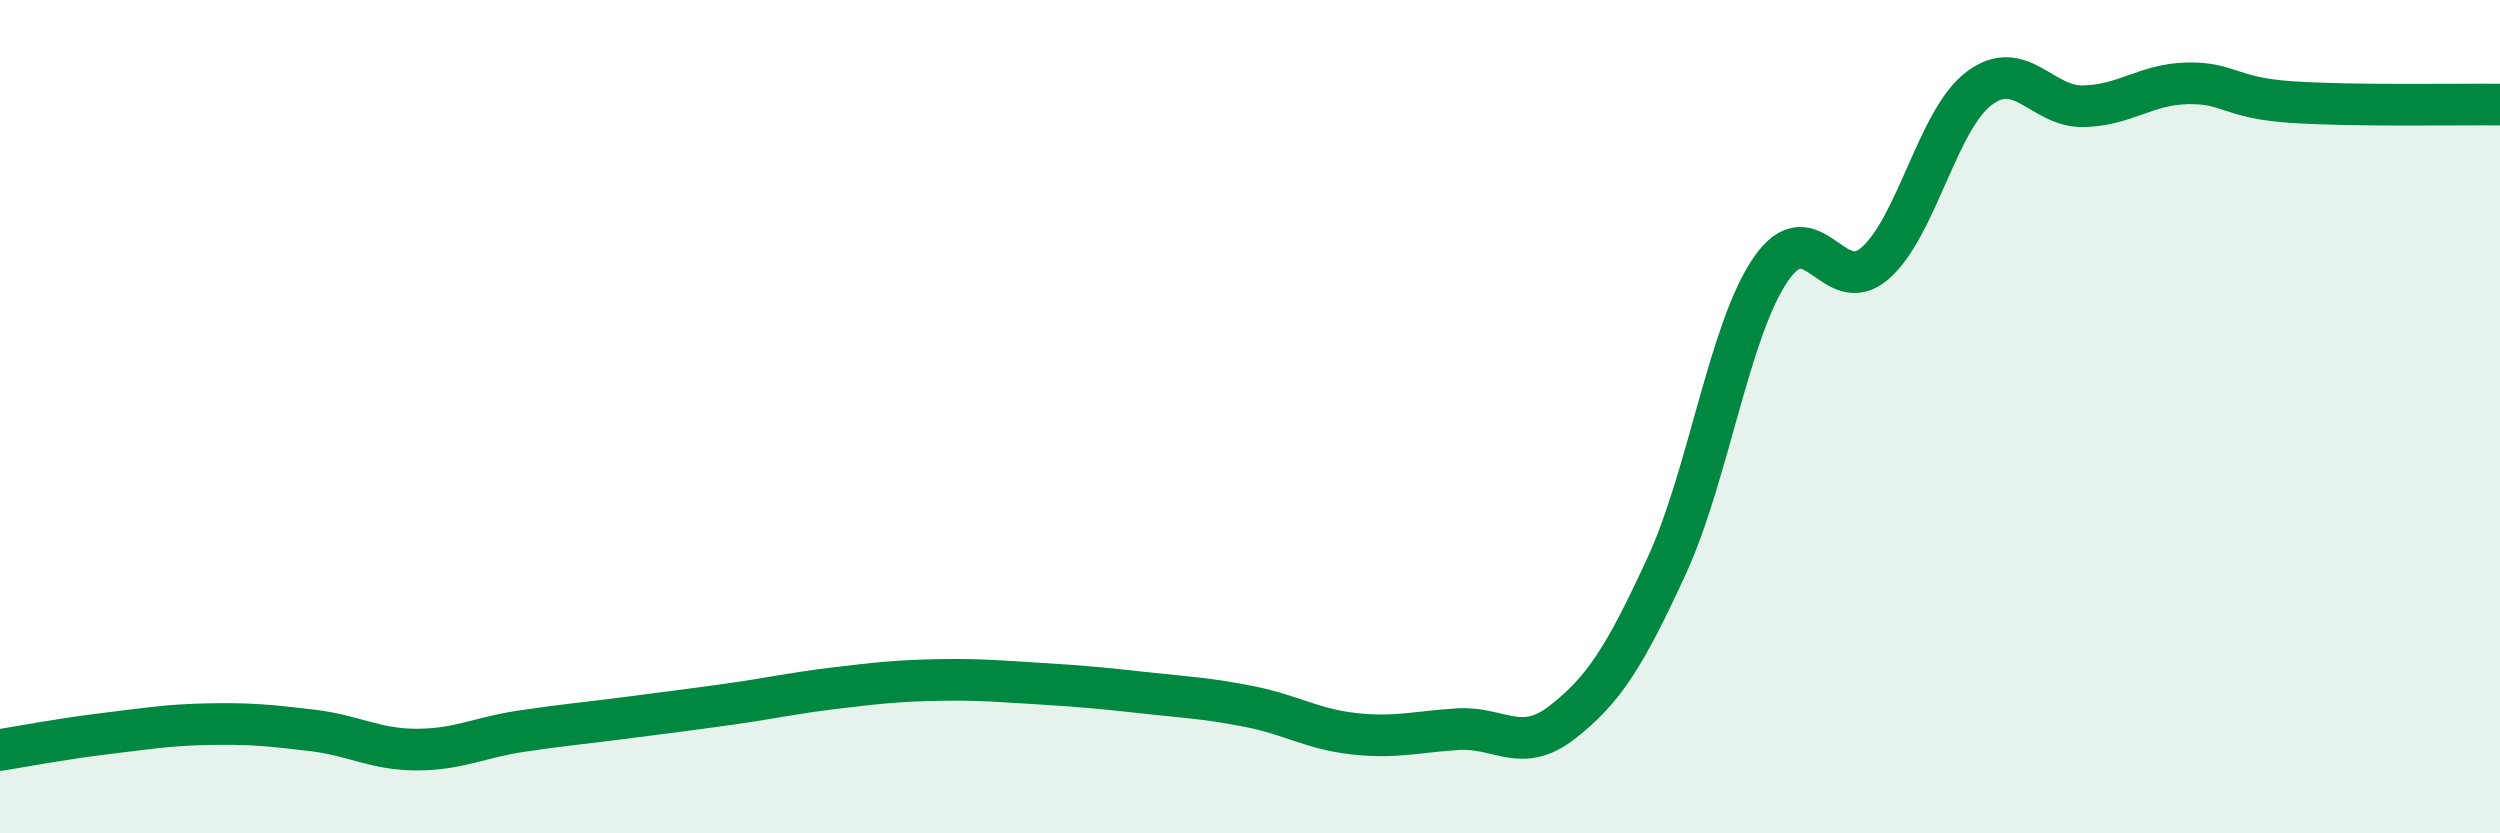
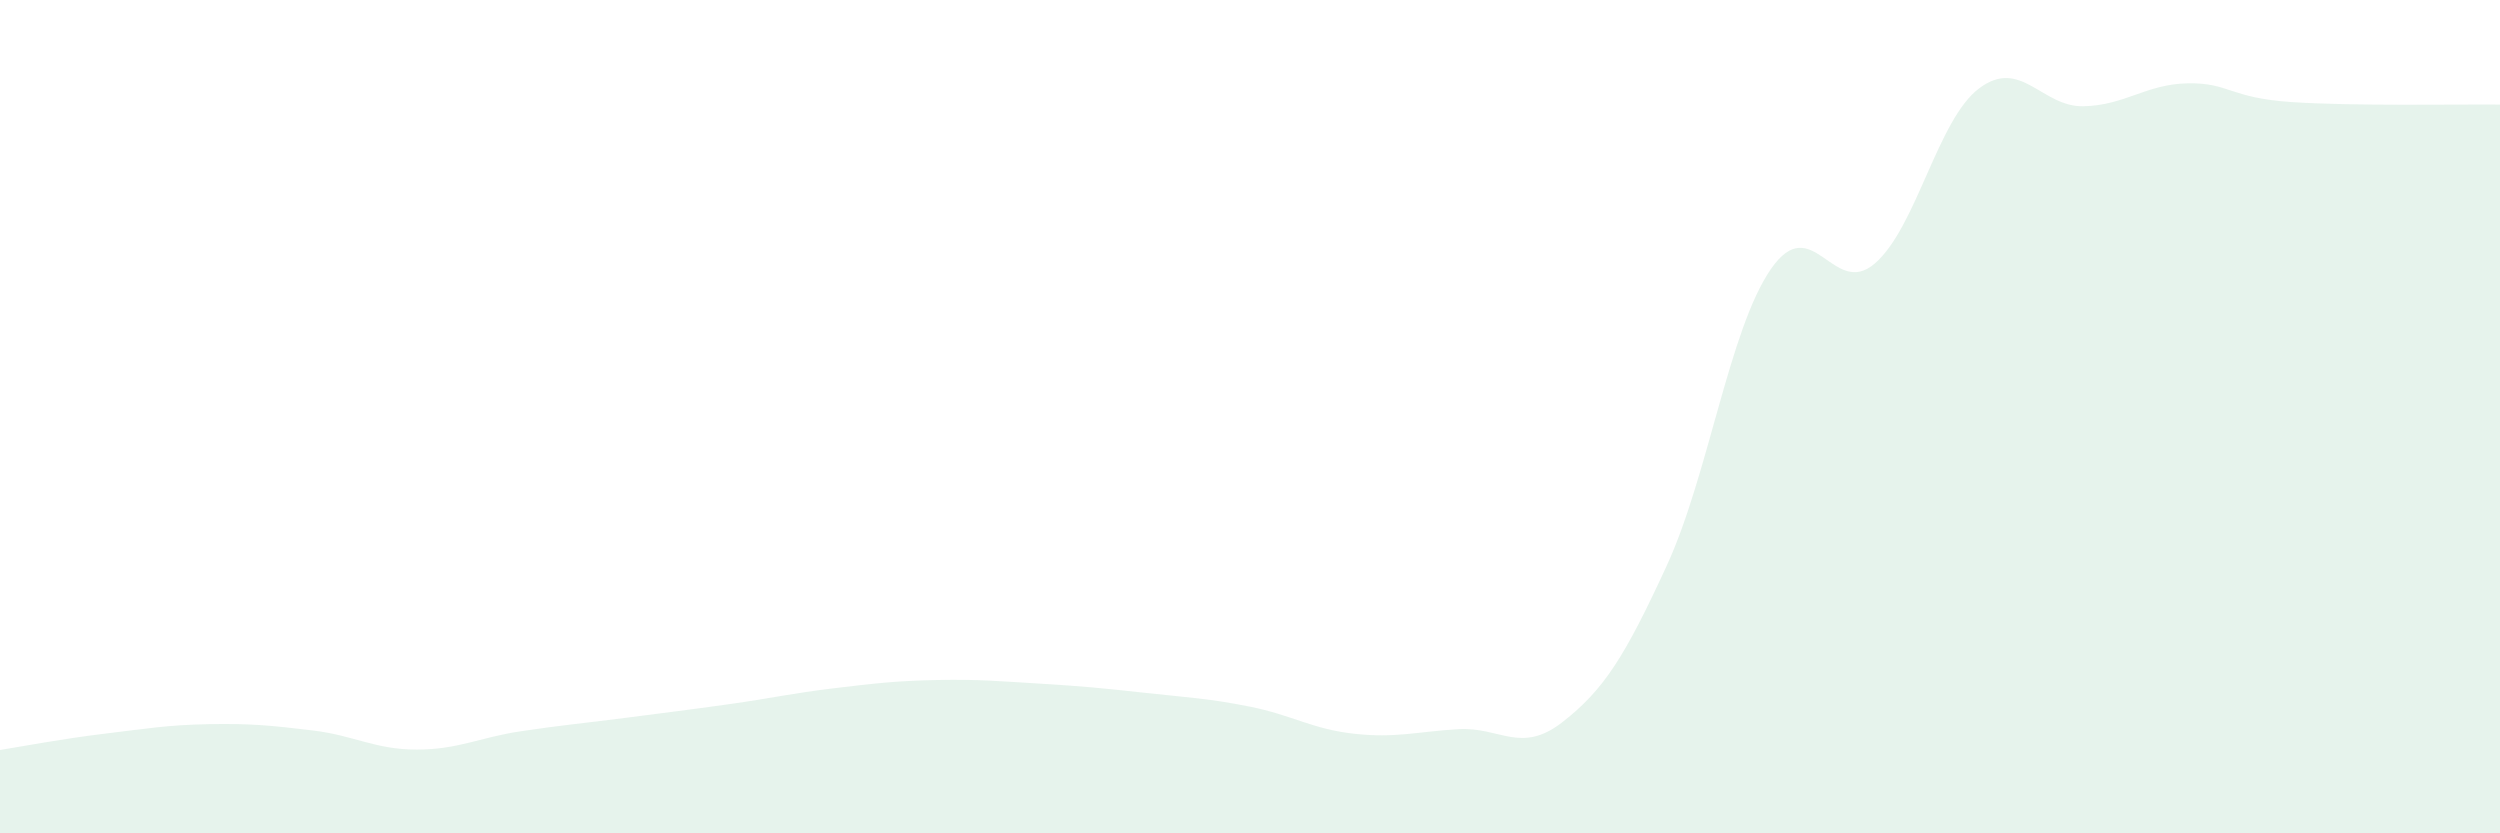
<svg xmlns="http://www.w3.org/2000/svg" width="60" height="20" viewBox="0 0 60 20">
  <path d="M 0,18 C 0.5,17.92 1.5,17.73 2.5,17.61 C 3.5,17.49 4,17.4 5,17.38 C 6,17.36 6.5,17.41 7.5,17.53 C 8.5,17.65 9,17.99 10,17.99 C 11,17.99 11.5,17.7 12.5,17.55 C 13.5,17.4 14,17.36 15,17.23 C 16,17.1 16.5,17.04 17.5,16.9 C 18.5,16.76 19,16.64 20,16.52 C 21,16.4 21.5,16.34 22.5,16.32 C 23.5,16.3 24,16.35 25,16.41 C 26,16.47 26.5,16.52 27.5,16.63 C 28.5,16.74 29,16.76 30,16.96 C 31,17.16 31.5,17.5 32.5,17.61 C 33.5,17.72 34,17.56 35,17.5 C 36,17.44 36.5,18.11 37.5,17.33 C 38.5,16.55 39,15.75 40,13.58 C 41,11.41 41.5,7.91 42.5,6.46 C 43.5,5.01 44,7.19 45,6.32 C 46,5.45 46.5,2.87 47.5,2.12 C 48.5,1.37 49,2.57 50,2.55 C 51,2.53 51.5,2.02 52.5,2 C 53.5,1.98 53.5,2.35 55,2.45 C 56.5,2.55 59,2.5 60,2.51L60 20L0 20Z" fill="#008740" opacity="0.1" stroke-linecap="round" stroke-linejoin="round" />
-   <path d="M 0,18 C 0.5,17.92 1.5,17.73 2.5,17.61 C 3.5,17.49 4,17.4 5,17.38 C 6,17.36 6.5,17.41 7.5,17.53 C 8.5,17.65 9,17.99 10,17.99 C 11,17.99 11.5,17.7 12.5,17.55 C 13.5,17.4 14,17.36 15,17.23 C 16,17.1 16.5,17.04 17.5,16.9 C 18.5,16.76 19,16.64 20,16.52 C 21,16.4 21.5,16.34 22.5,16.32 C 23.5,16.3 24,16.35 25,16.41 C 26,16.47 26.5,16.52 27.5,16.63 C 28.5,16.74 29,16.76 30,16.96 C 31,17.16 31.5,17.5 32.5,17.61 C 33.5,17.72 34,17.56 35,17.5 C 36,17.44 36.5,18.11 37.5,17.33 C 38.5,16.55 39,15.75 40,13.58 C 41,11.41 41.5,7.91 42.5,6.46 C 43.5,5.01 44,7.19 45,6.32 C 46,5.45 46.5,2.87 47.5,2.12 C 48.5,1.37 49,2.57 50,2.55 C 51,2.53 51.5,2.02 52.5,2 C 53.5,1.98 53.5,2.35 55,2.45 C 56.5,2.55 59,2.5 60,2.51" stroke="#008740" stroke-width="1" fill="none" stroke-linecap="round" stroke-linejoin="round" />
</svg>